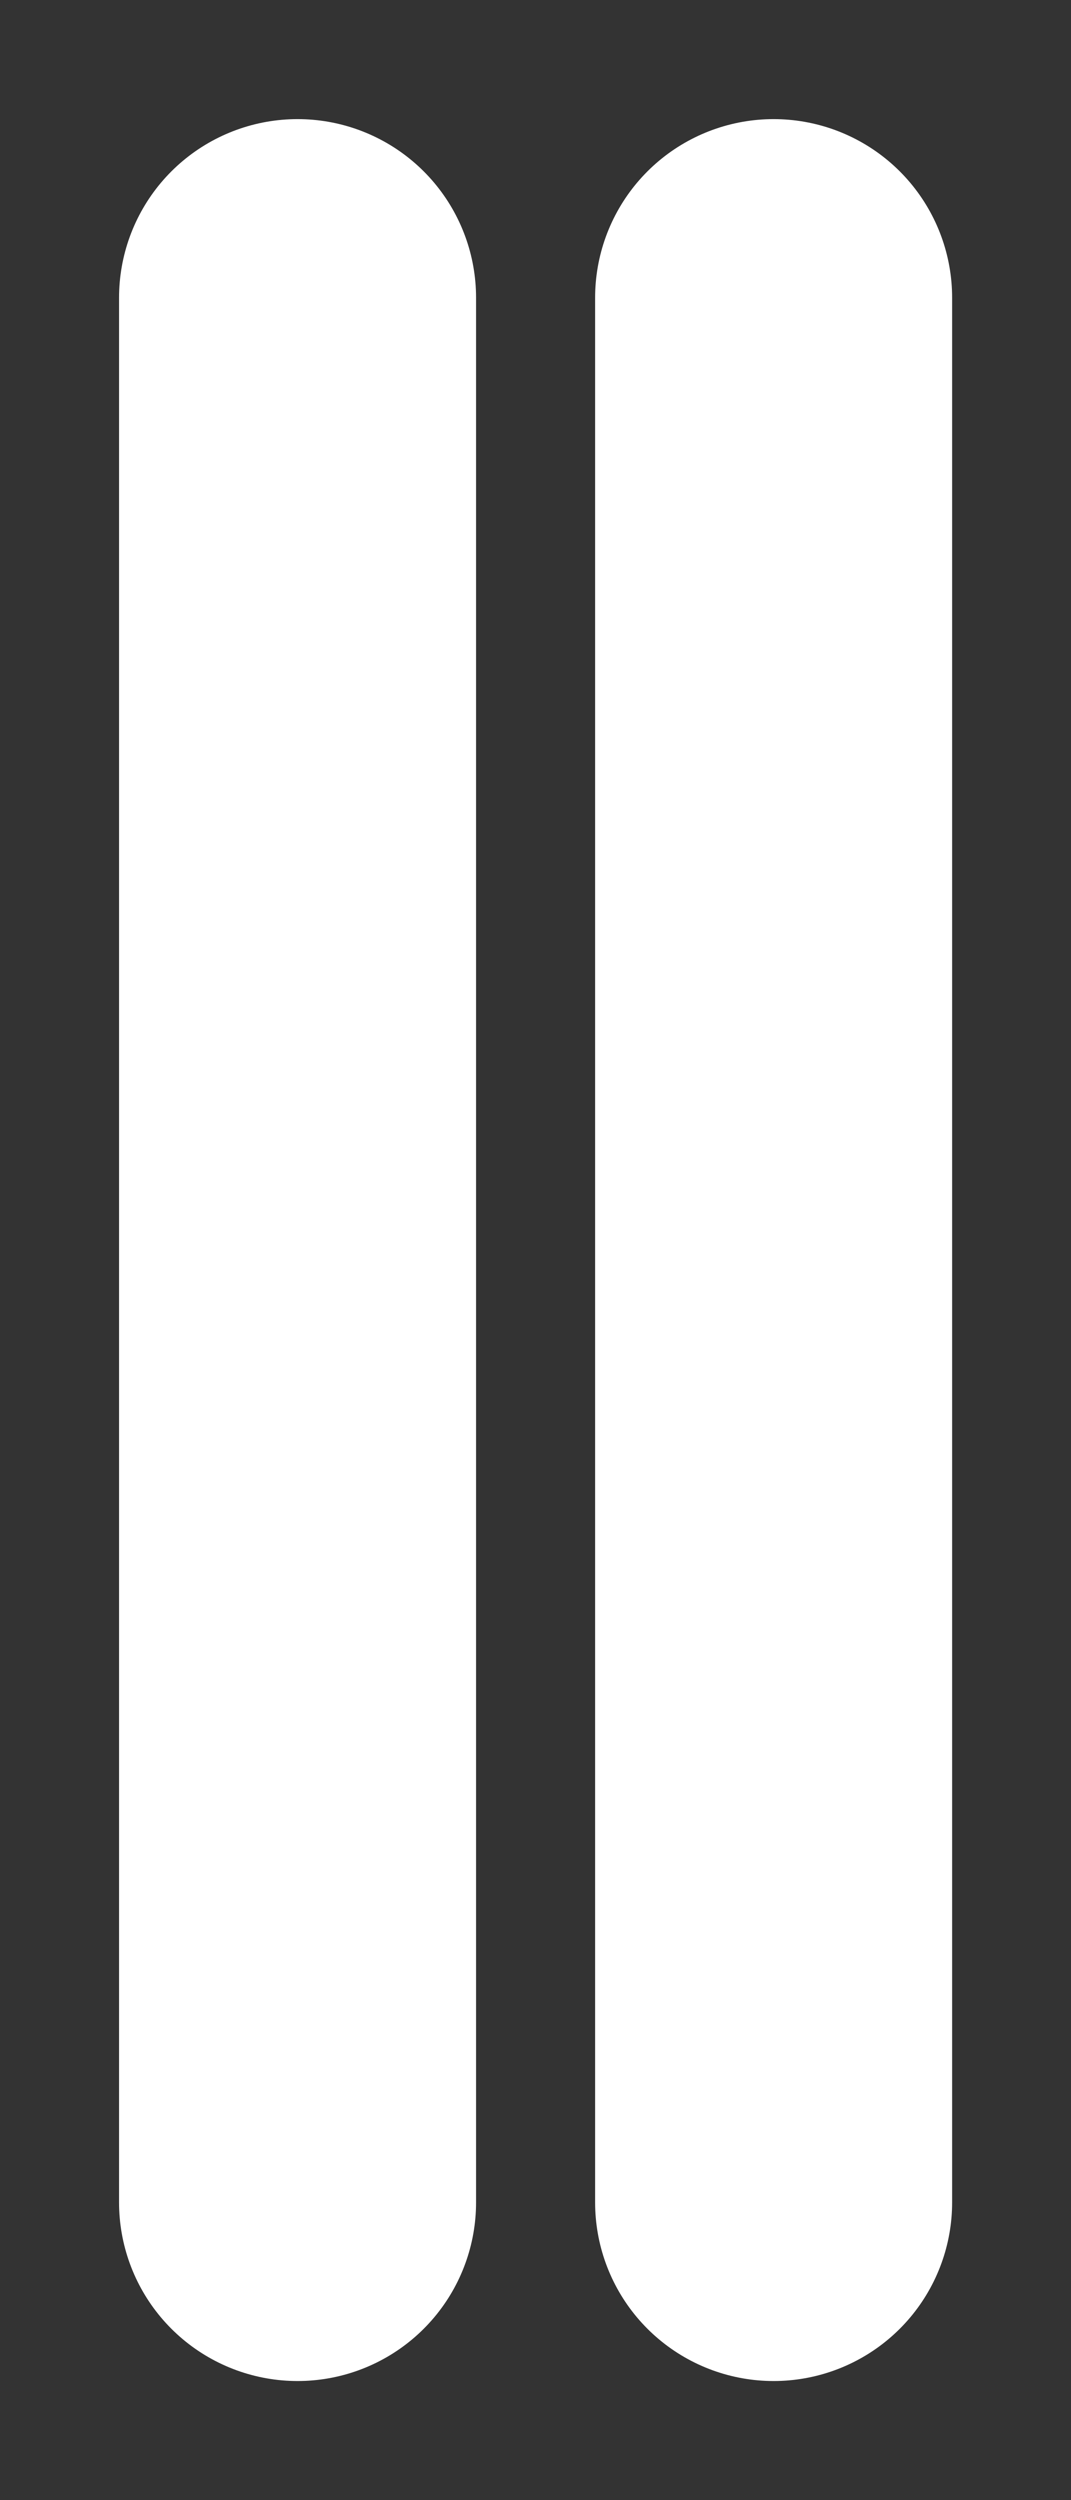
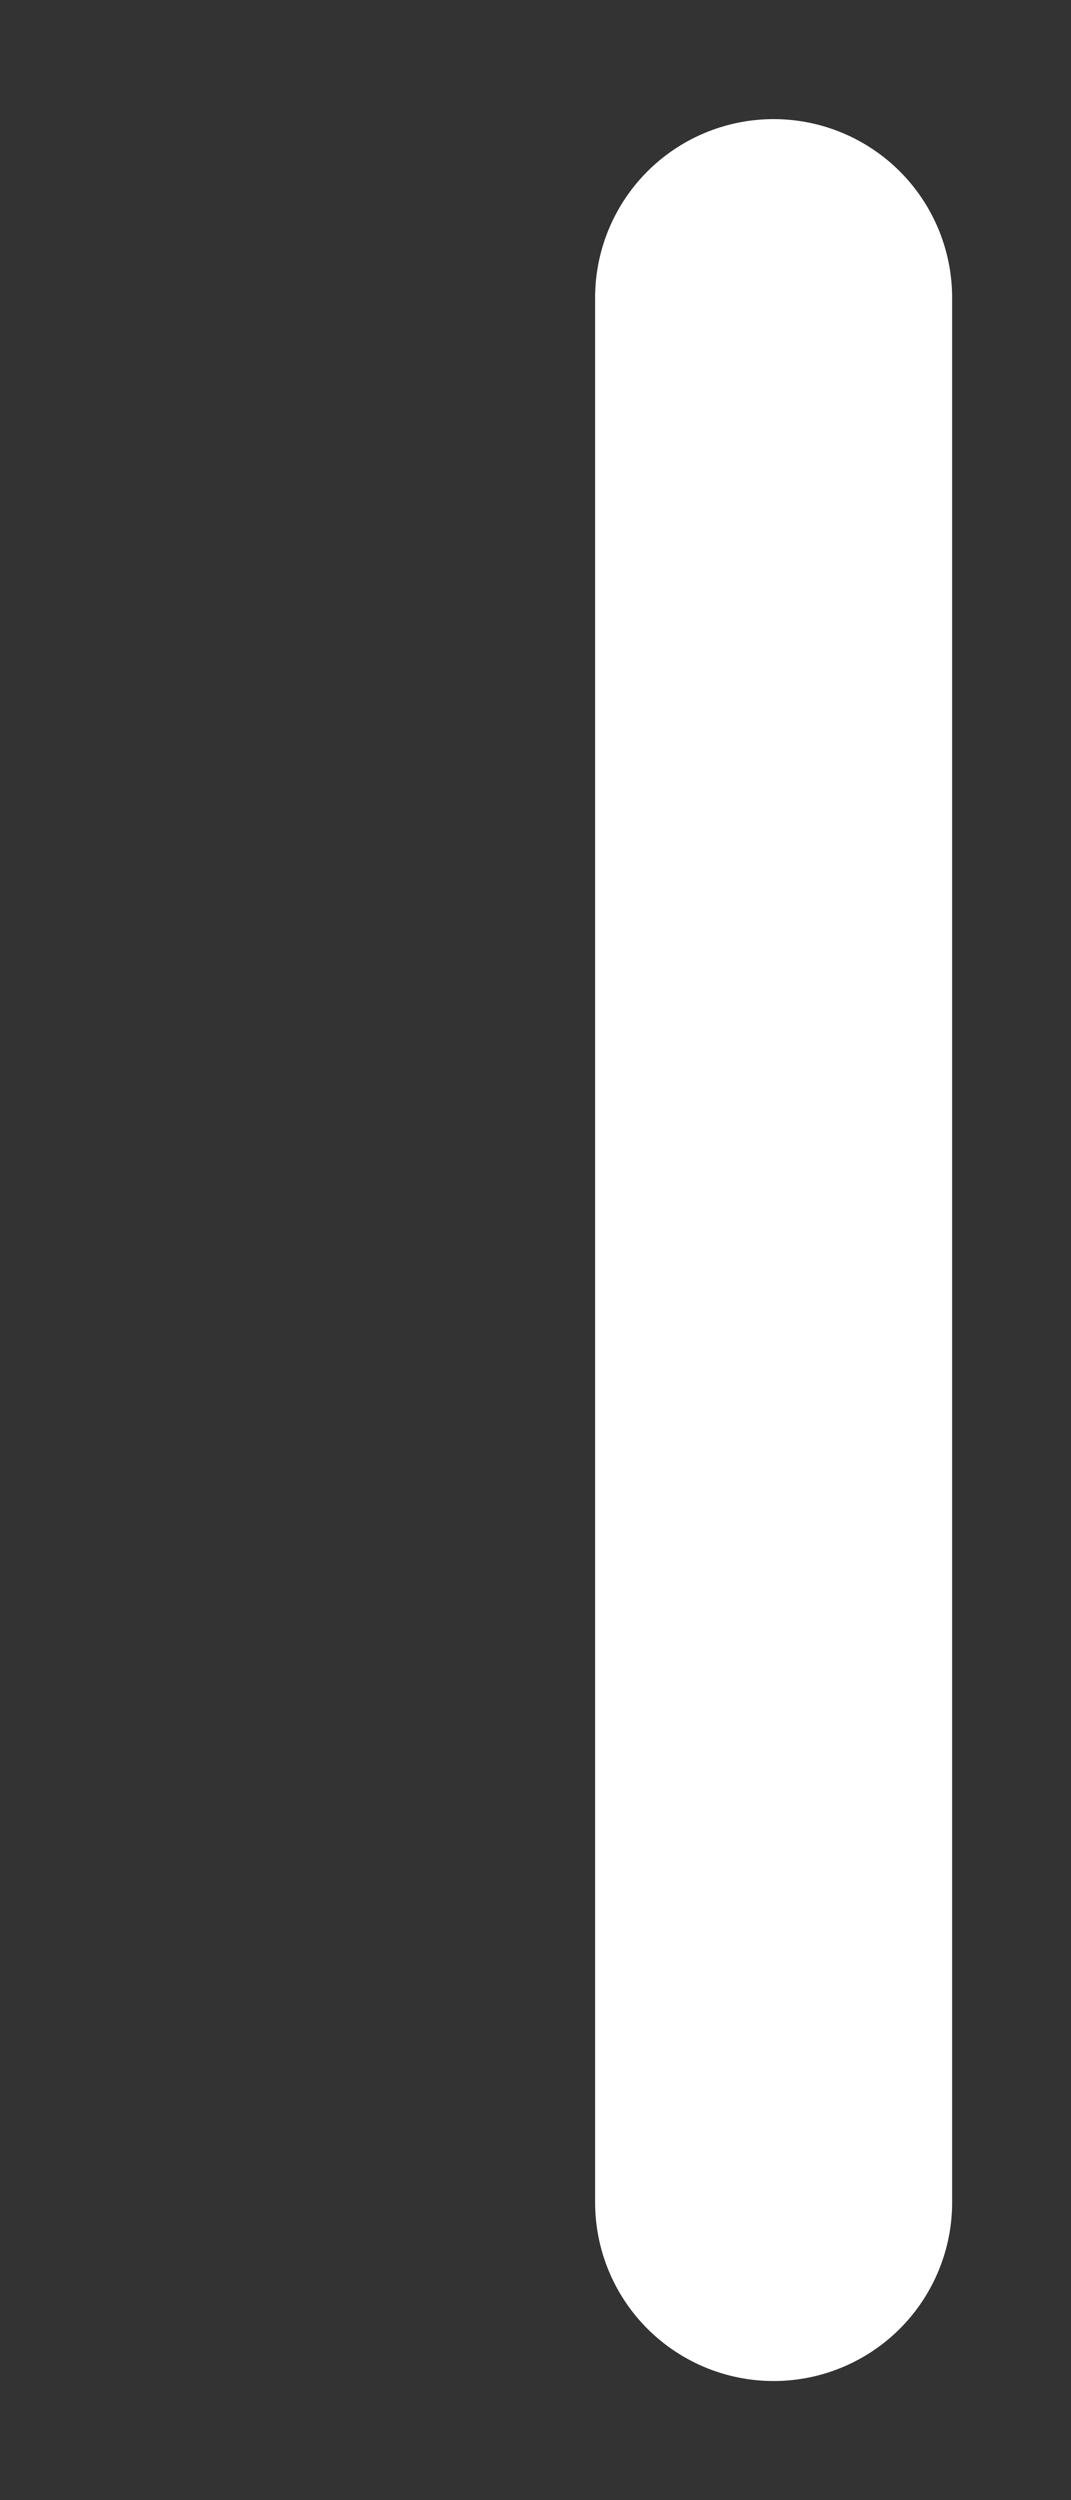
<svg xmlns="http://www.w3.org/2000/svg" width="6" height="14" viewBox="0 0 6 14" fill="none">
  <rect x="0" y="0" width="6" height="14" fill="#333333" stroke="none" />
-   <path d="M4.334 1.667V12.333M1.667 1.667V12.333" stroke="white" stroke-width="2" stroke-linecap="round" stroke-linejoin="round" />
+   <path d="M4.334 1.667V12.333M1.667 1.667" stroke="white" stroke-width="2" stroke-linecap="round" stroke-linejoin="round" />
</svg>